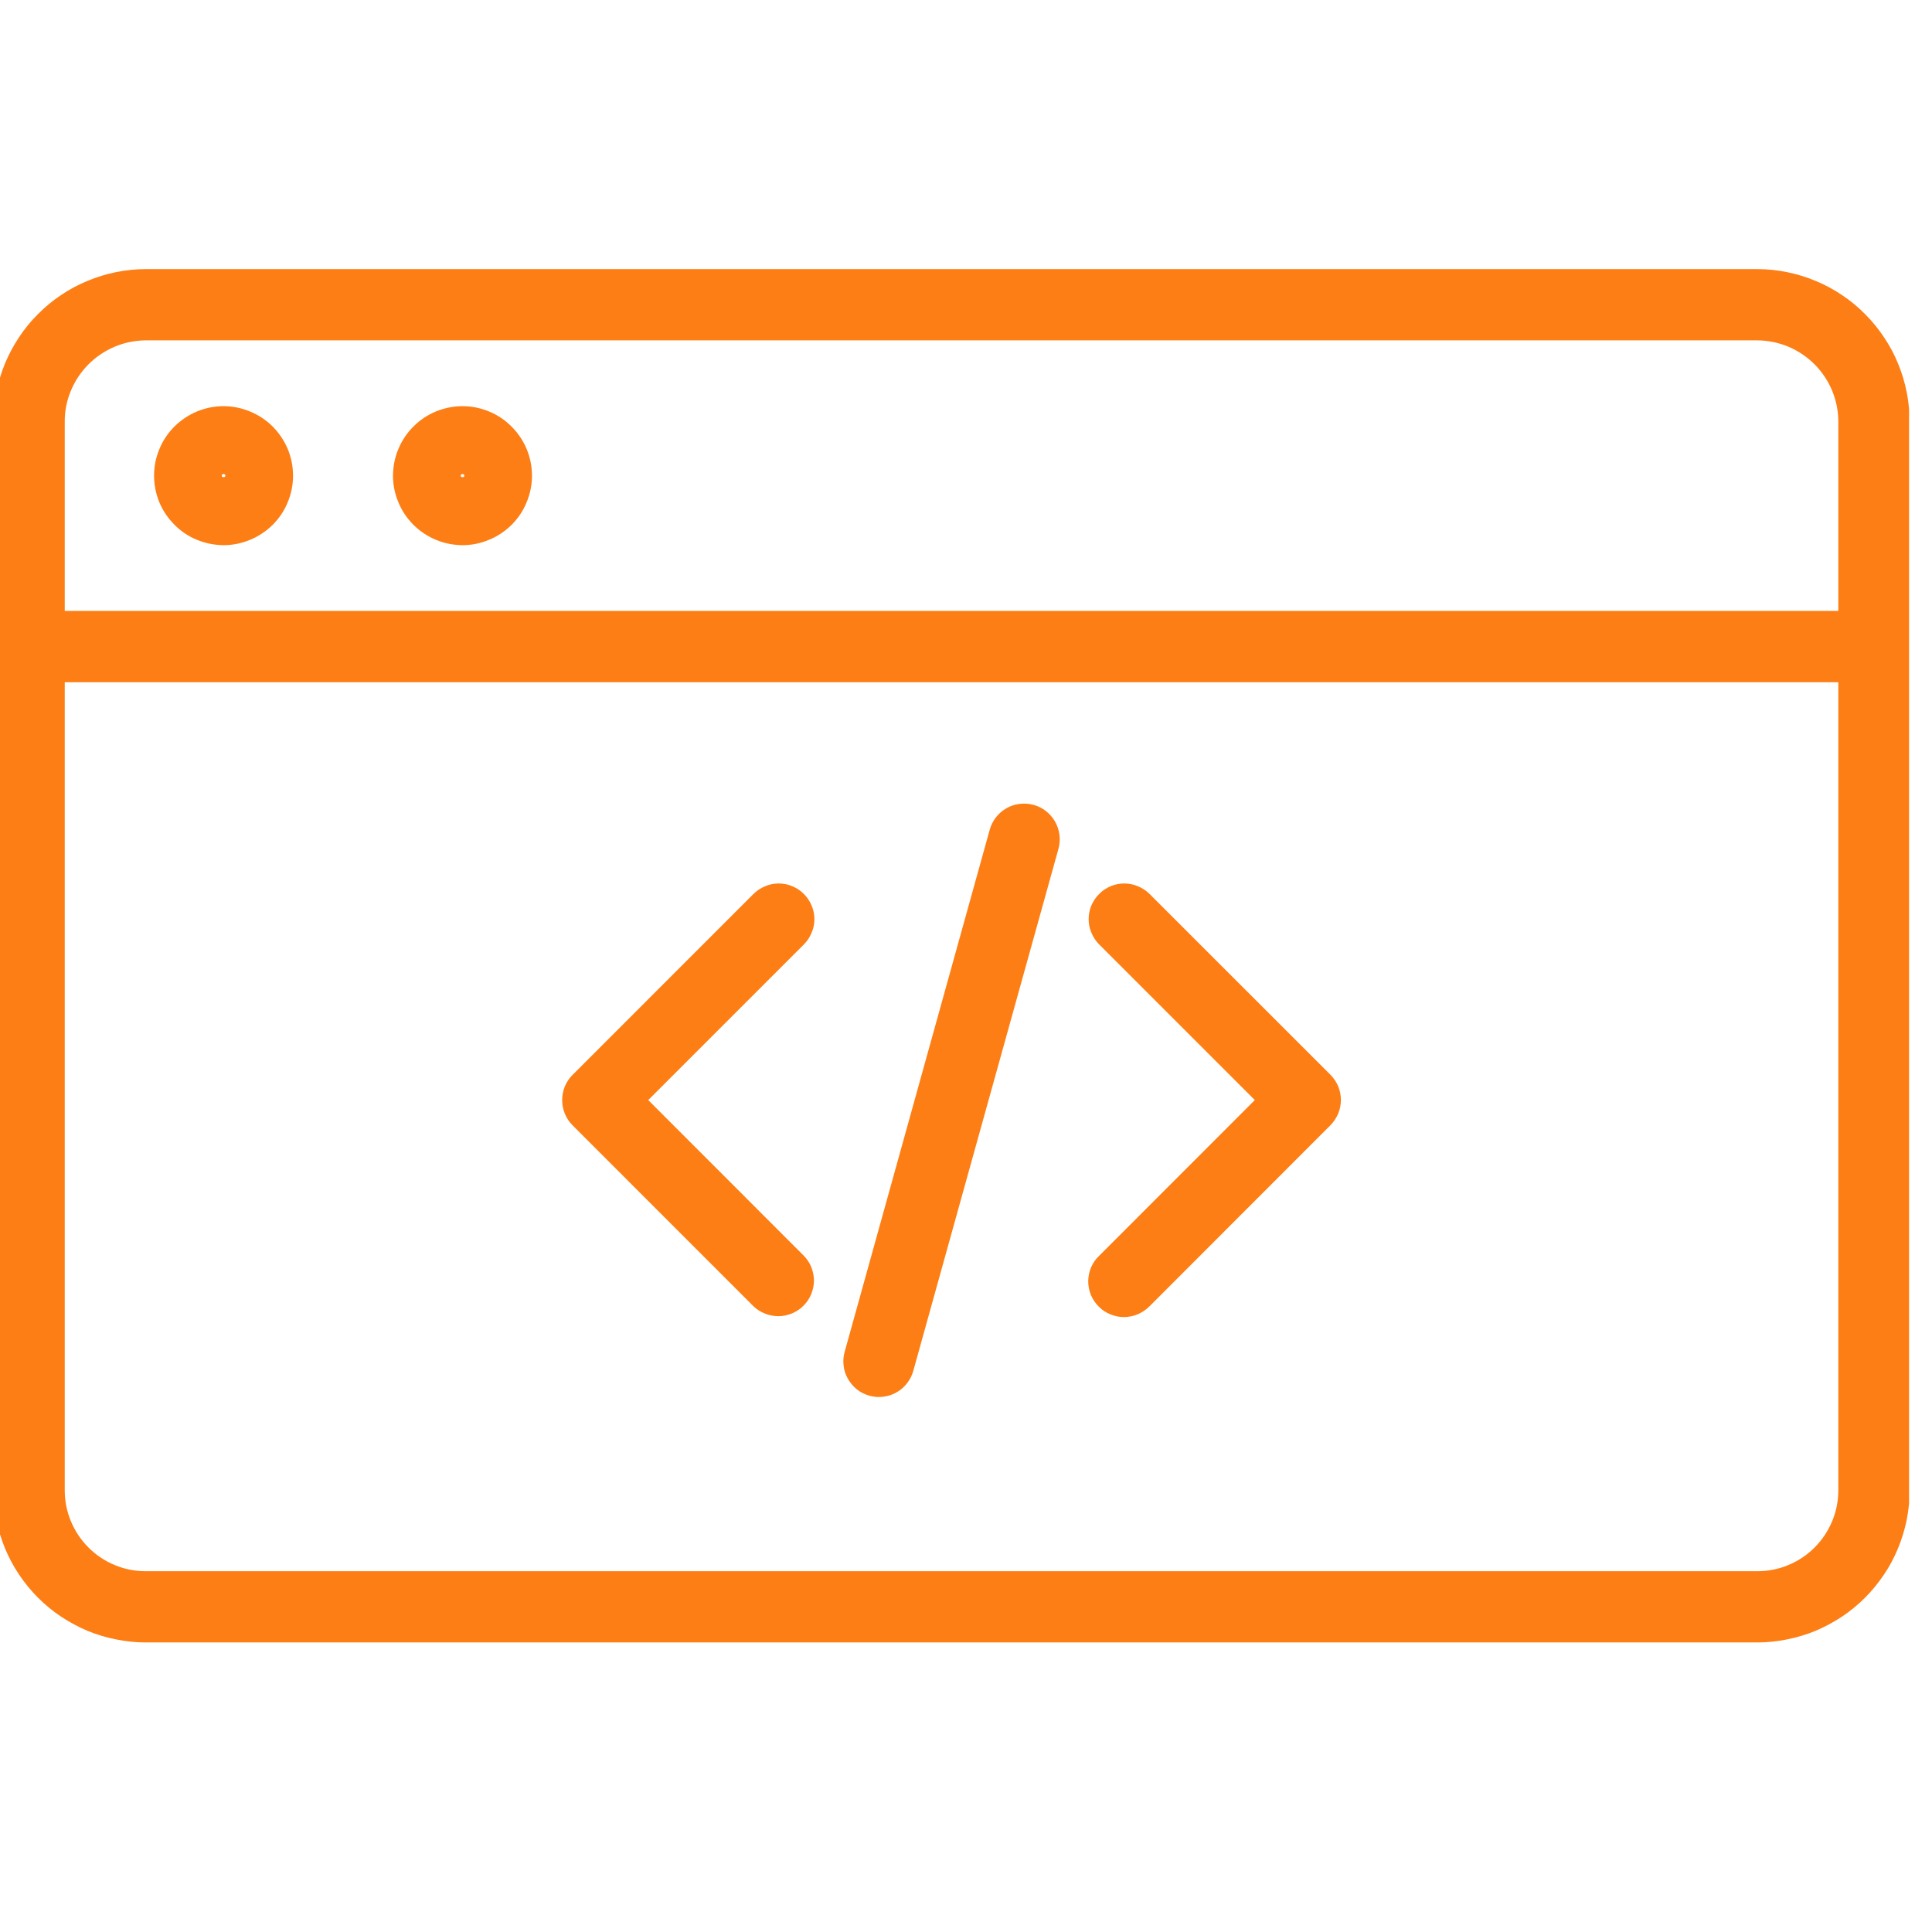
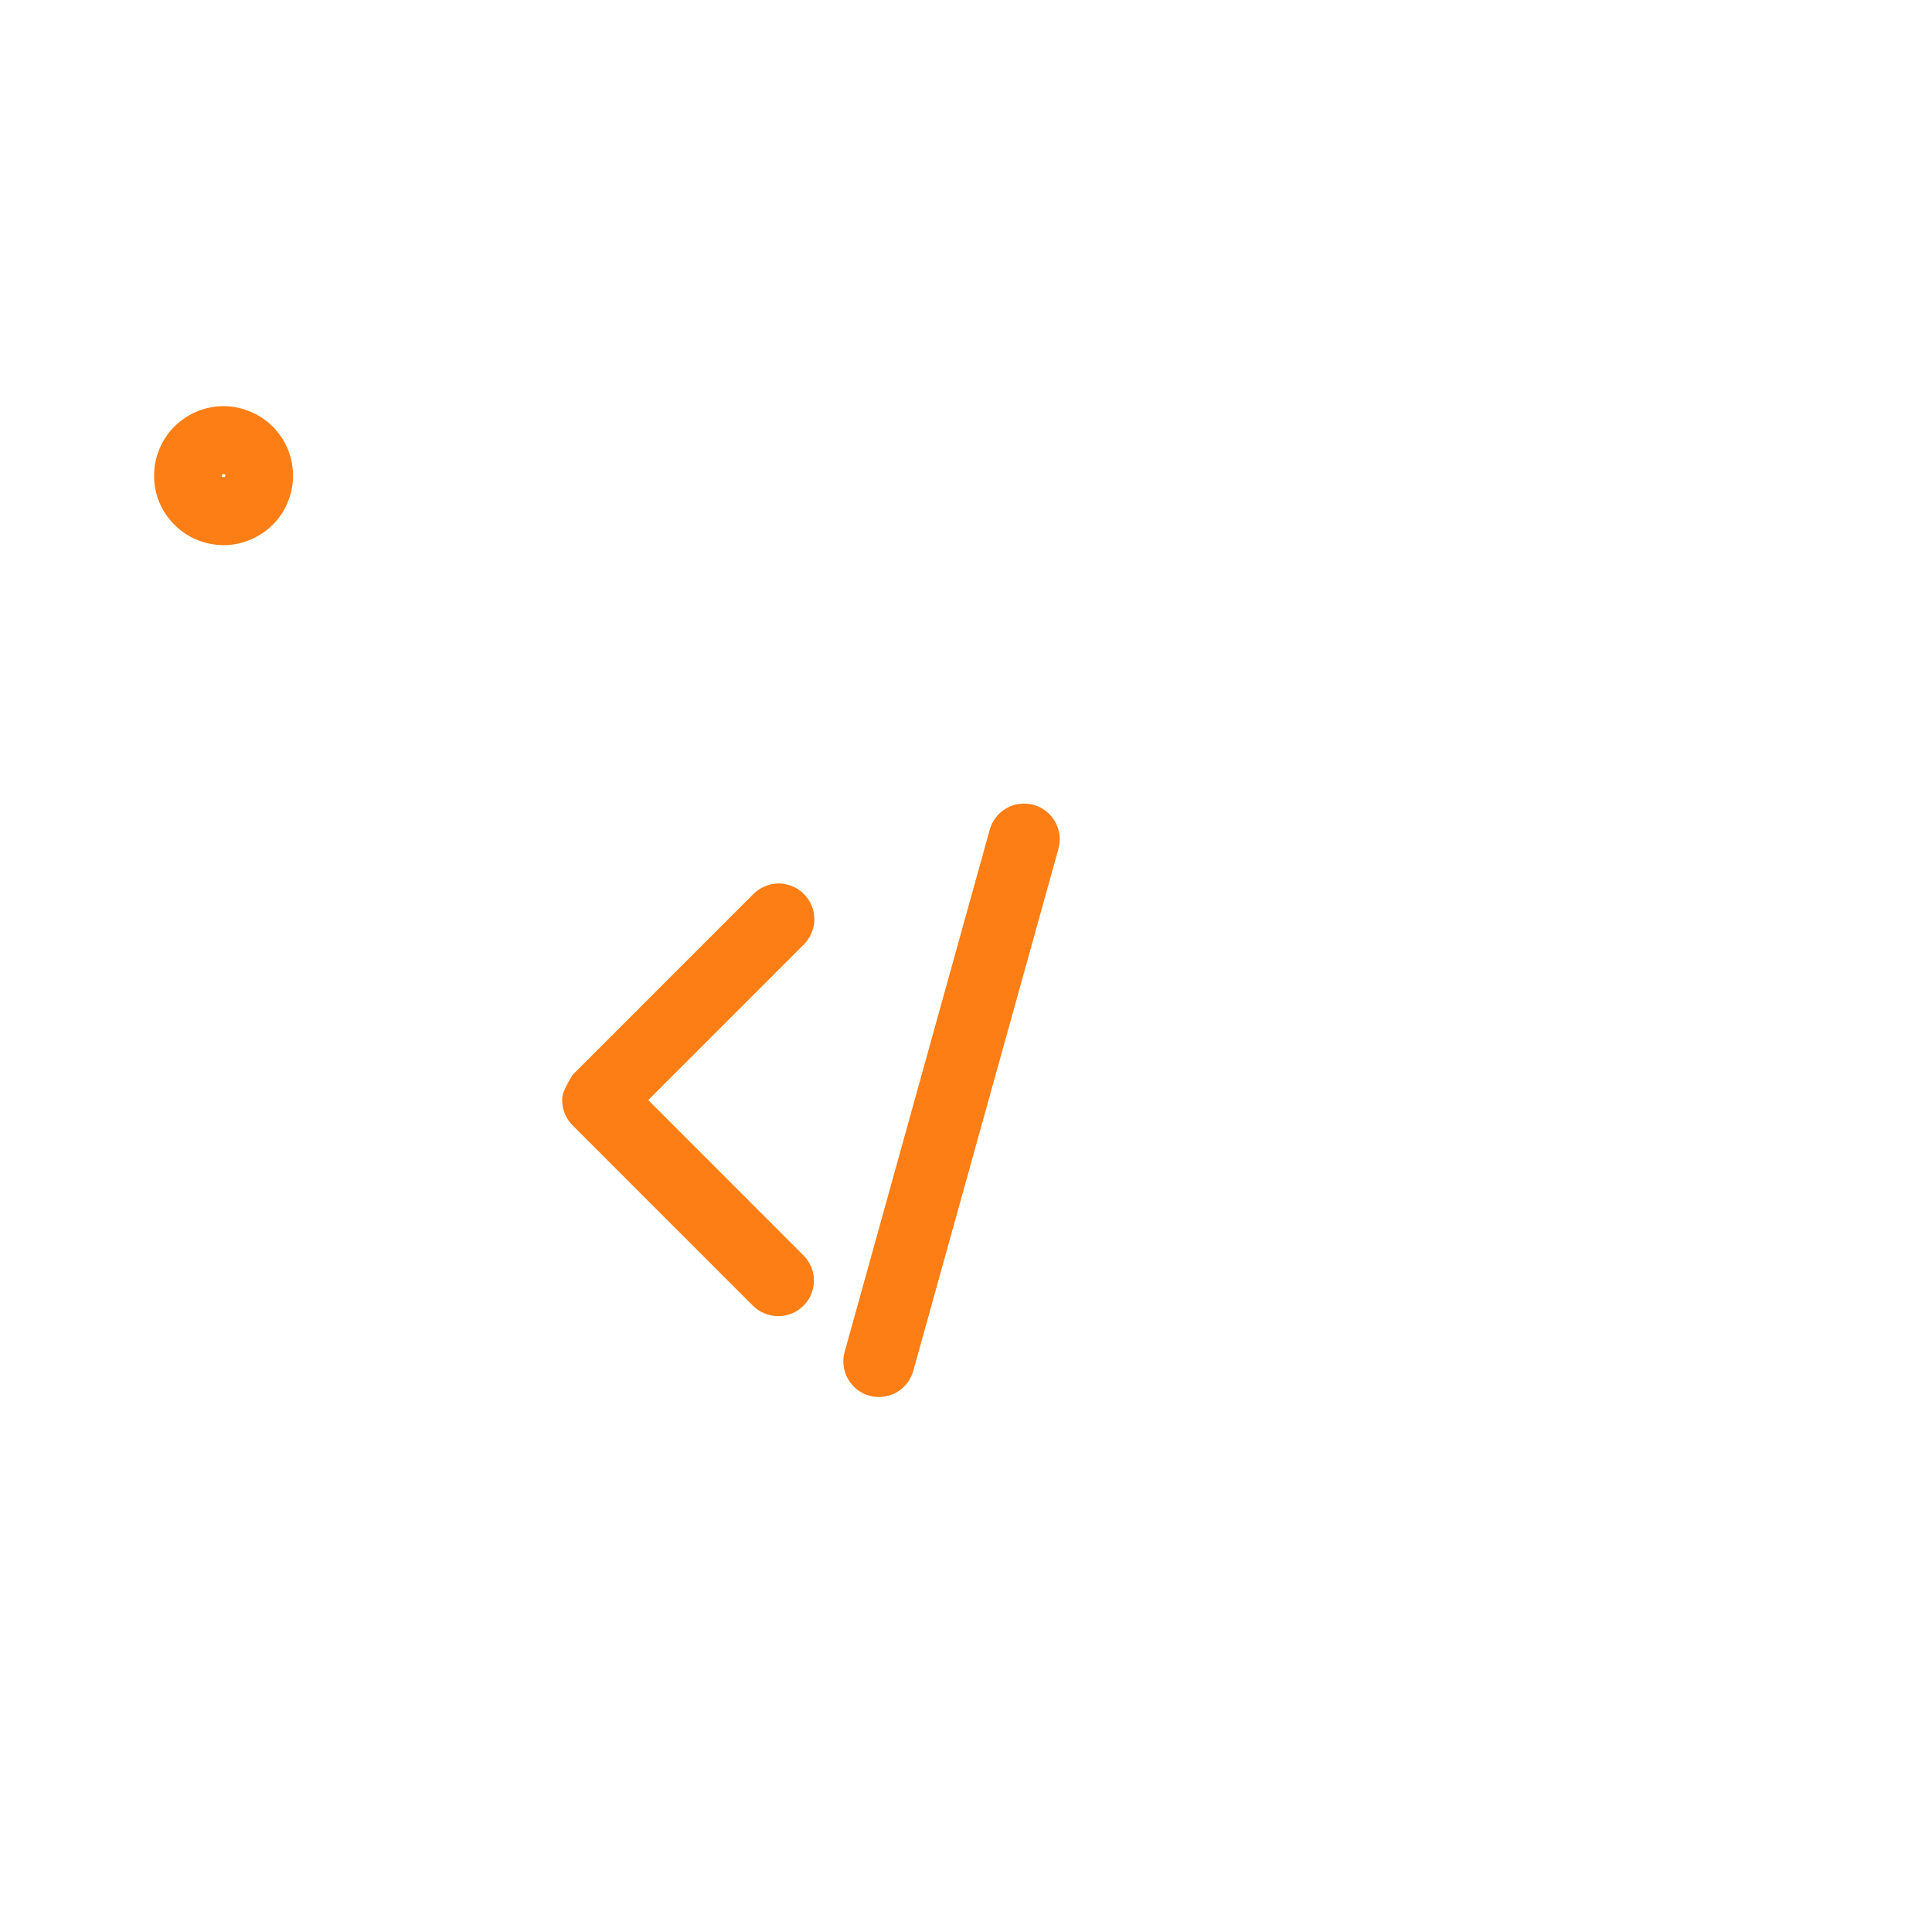
<svg xmlns="http://www.w3.org/2000/svg" width="90" zoomAndPan="magnify" viewBox="0 0 67.5 67.5" height="90" preserveAspectRatio="xMidYMid meet" version="1.2">
  <defs>
    <clipPath id="463c73d9ff">
-       <path d="M 0 9.398 L 66.699 9.398 L 66.699 57.789 L 0 57.789 Z M 0 9.398 " />
-     </clipPath>
+       </clipPath>
  </defs>
  <g id="c35238ee98">
-     <path style=" stroke:none;fill-rule:nonzero;fill:#fd7e14;fill-opacity:1;" d="M 40.164 31.234 C 40.047 31.117 39.91 31.027 39.758 30.965 C 39.605 30.898 39.445 30.867 39.281 30.867 C 39.117 30.867 38.957 30.898 38.805 30.961 C 38.652 31.027 38.516 31.117 38.402 31.234 C 38.285 31.352 38.195 31.484 38.129 31.637 C 38.066 31.789 38.035 31.949 38.035 32.113 C 38.035 32.281 38.066 32.438 38.133 32.59 C 38.195 32.742 38.285 32.879 38.402 32.996 L 43.84 38.434 L 38.402 43.875 C 38.281 43.988 38.188 44.125 38.121 44.277 C 38.055 44.43 38.023 44.594 38.02 44.758 C 38.02 44.926 38.051 45.086 38.113 45.242 C 38.176 45.395 38.27 45.531 38.387 45.648 C 38.504 45.77 38.641 45.859 38.797 45.922 C 38.949 45.984 39.109 46.016 39.277 46.016 C 39.445 46.012 39.605 45.98 39.758 45.914 C 39.91 45.848 40.047 45.754 40.164 45.637 L 46.484 39.312 C 46.598 39.195 46.688 39.059 46.754 38.906 C 46.816 38.754 46.848 38.598 46.848 38.43 C 46.848 38.266 46.816 38.105 46.754 37.953 C 46.688 37.801 46.598 37.668 46.484 37.551 Z M 40.164 31.234 " />
-     <path style=" stroke:none;fill-rule:nonzero;fill:#fd7e14;fill-opacity:1;" d="M 28.086 31.234 C 27.969 31.117 27.836 31.027 27.684 30.965 C 27.531 30.898 27.371 30.867 27.207 30.867 C 27.039 30.867 26.883 30.898 26.73 30.965 C 26.578 31.027 26.441 31.117 26.324 31.234 L 20.004 37.555 C 19.887 37.672 19.797 37.805 19.734 37.957 C 19.672 38.109 19.641 38.27 19.641 38.434 C 19.641 38.598 19.672 38.758 19.734 38.91 C 19.797 39.062 19.887 39.199 20.004 39.316 L 26.324 45.637 C 26.441 45.75 26.578 45.836 26.73 45.895 C 26.879 45.957 27.039 45.984 27.203 45.984 C 27.363 45.984 27.523 45.949 27.672 45.887 C 27.824 45.824 27.957 45.734 28.07 45.621 C 28.188 45.504 28.277 45.371 28.34 45.219 C 28.402 45.07 28.434 44.914 28.438 44.75 C 28.438 44.586 28.406 44.43 28.348 44.277 C 28.285 44.125 28.199 43.992 28.086 43.875 L 22.648 38.434 L 28.086 32.996 C 28.203 32.879 28.293 32.742 28.355 32.59 C 28.422 32.438 28.453 32.281 28.453 32.113 C 28.453 31.949 28.422 31.789 28.355 31.637 C 28.293 31.484 28.203 31.352 28.086 31.234 Z M 28.086 31.234 " />
+     <path style=" stroke:none;fill-rule:nonzero;fill:#fd7e14;fill-opacity:1;" d="M 28.086 31.234 C 27.969 31.117 27.836 31.027 27.684 30.965 C 27.531 30.898 27.371 30.867 27.207 30.867 C 27.039 30.867 26.883 30.898 26.73 30.965 C 26.578 31.027 26.441 31.117 26.324 31.234 L 20.004 37.555 C 19.672 38.109 19.641 38.27 19.641 38.434 C 19.641 38.598 19.672 38.758 19.734 38.91 C 19.797 39.062 19.887 39.199 20.004 39.316 L 26.324 45.637 C 26.441 45.75 26.578 45.836 26.73 45.895 C 26.879 45.957 27.039 45.984 27.203 45.984 C 27.363 45.984 27.523 45.949 27.672 45.887 C 27.824 45.824 27.957 45.734 28.07 45.621 C 28.188 45.504 28.277 45.371 28.34 45.219 C 28.402 45.07 28.434 44.914 28.438 44.75 C 28.438 44.586 28.406 44.43 28.348 44.277 C 28.285 44.125 28.199 43.992 28.086 43.875 L 22.648 38.434 L 28.086 32.996 C 28.203 32.879 28.293 32.742 28.355 32.59 C 28.422 32.438 28.453 32.281 28.453 32.113 C 28.453 31.949 28.422 31.789 28.355 31.637 C 28.293 31.484 28.203 31.352 28.086 31.234 Z M 28.086 31.234 " />
    <path style=" stroke:none;fill-rule:nonzero;fill:#fd7e14;fill-opacity:1;" d="M 36.113 28.121 C 35.953 28.078 35.789 28.066 35.625 28.086 C 35.461 28.105 35.309 28.156 35.164 28.238 C 35.02 28.32 34.898 28.426 34.797 28.555 C 34.695 28.688 34.621 28.832 34.578 28.992 L 29.516 47.211 C 29.469 47.371 29.453 47.535 29.473 47.699 C 29.488 47.867 29.539 48.023 29.621 48.168 C 29.703 48.312 29.809 48.438 29.938 48.543 C 30.07 48.645 30.215 48.719 30.375 48.762 C 30.539 48.809 30.699 48.82 30.867 48.797 C 31.031 48.777 31.188 48.727 31.332 48.641 C 31.477 48.559 31.598 48.449 31.699 48.316 C 31.801 48.184 31.871 48.039 31.914 47.875 L 36.98 29.656 C 37.023 29.496 37.035 29.336 37.016 29.172 C 36.996 29.008 36.945 28.852 36.863 28.707 C 36.781 28.566 36.676 28.441 36.547 28.34 C 36.418 28.238 36.27 28.164 36.113 28.121 Z M 36.113 28.121 " />
    <g clip-rule="nonzero" clip-path="url(#463c73d9ff)">
      <path style=" stroke:none;fill-rule:nonzero;fill:#fd7e14;fill-opacity:1;" d="M 61.398 9.402 L 5.09 9.402 C 4.742 9.402 4.395 9.438 4.051 9.508 C 3.707 9.578 3.375 9.68 3.051 9.816 C 2.73 9.949 2.422 10.113 2.133 10.309 C 1.84 10.504 1.57 10.727 1.324 10.977 C 1.078 11.223 0.855 11.492 0.664 11.785 C 0.469 12.078 0.305 12.383 0.172 12.707 C 0.039 13.031 -0.062 13.367 -0.129 13.707 C -0.195 14.051 -0.23 14.398 -0.23 14.75 L -0.23 52.059 C -0.23 52.41 -0.195 52.754 -0.129 53.098 C -0.059 53.441 0.043 53.773 0.176 54.098 C 0.309 54.418 0.473 54.727 0.668 55.016 C 0.863 55.305 1.082 55.574 1.328 55.82 C 1.578 56.07 1.844 56.289 2.137 56.484 C 2.426 56.676 2.734 56.84 3.055 56.977 C 3.379 57.109 3.711 57.211 4.055 57.277 C 4.395 57.348 4.742 57.383 5.09 57.383 L 61.398 57.383 C 61.746 57.383 62.094 57.348 62.434 57.277 C 62.777 57.211 63.109 57.109 63.434 56.977 C 63.754 56.84 64.062 56.676 64.352 56.484 C 64.645 56.289 64.91 56.07 65.16 55.82 C 65.406 55.574 65.625 55.305 65.82 55.016 C 66.016 54.727 66.18 54.418 66.312 54.098 C 66.445 53.773 66.547 53.441 66.617 53.098 C 66.684 52.754 66.719 52.41 66.719 52.059 L 66.719 14.75 C 66.719 14.398 66.684 14.051 66.617 13.707 C 66.551 13.367 66.449 13.031 66.316 12.707 C 66.184 12.383 66.02 12.078 65.824 11.785 C 65.629 11.492 65.41 11.223 65.164 10.977 C 64.918 10.727 64.648 10.504 64.355 10.309 C 64.066 10.113 63.758 9.949 63.438 9.816 C 63.113 9.68 62.781 9.578 62.438 9.508 C 62.094 9.438 61.746 9.402 61.398 9.402 Z M 2.262 14.75 C 2.258 14.371 2.328 14.008 2.473 13.66 C 2.617 13.312 2.82 13.004 3.086 12.734 C 3.352 12.469 3.656 12.262 4.004 12.113 C 4.352 11.969 4.715 11.895 5.09 11.891 L 61.398 11.891 C 61.773 11.895 62.137 11.969 62.484 12.113 C 62.832 12.262 63.137 12.469 63.402 12.734 C 63.668 13.004 63.871 13.312 64.016 13.66 C 64.156 14.008 64.23 14.371 64.227 14.75 L 64.227 21.344 L 2.262 21.344 Z M 61.398 54.895 L 5.09 54.895 C 4.715 54.895 4.355 54.824 4.008 54.68 C 3.66 54.535 3.355 54.332 3.09 54.066 C 2.824 53.801 2.621 53.492 2.477 53.148 C 2.332 52.801 2.262 52.441 2.262 52.062 L 2.262 23.836 L 64.227 23.836 L 64.227 52.062 C 64.227 52.441 64.156 52.801 64.012 53.148 C 63.867 53.492 63.664 53.801 63.398 54.066 C 63.133 54.332 62.828 54.535 62.48 54.68 C 62.133 54.824 61.773 54.895 61.398 54.895 Z M 61.398 54.895 " />
    </g>
    <path style=" stroke:none;fill-rule:nonzero;fill:#fd7e14;fill-opacity:1;" d="M 7.812 14.191 C 7.488 14.191 7.18 14.254 6.883 14.375 C 6.586 14.5 6.324 14.676 6.094 14.902 C 5.867 15.129 5.691 15.391 5.57 15.688 C 5.445 15.984 5.383 16.297 5.383 16.617 C 5.383 16.938 5.445 17.25 5.566 17.547 C 5.691 17.844 5.867 18.105 6.094 18.332 C 6.32 18.562 6.582 18.738 6.879 18.859 C 7.18 18.984 7.488 19.043 7.809 19.047 C 8.133 19.047 8.441 18.984 8.738 18.859 C 9.035 18.738 9.297 18.562 9.527 18.336 C 9.754 18.109 9.93 17.848 10.051 17.551 C 10.176 17.25 10.238 16.941 10.238 16.621 C 10.238 16.297 10.176 15.988 10.055 15.691 C 9.93 15.395 9.754 15.133 9.527 14.902 C 9.301 14.676 9.035 14.5 8.738 14.379 C 8.441 14.254 8.133 14.191 7.812 14.191 Z M 7.746 16.621 C 7.75 16.582 7.773 16.562 7.812 16.562 C 7.852 16.562 7.871 16.582 7.875 16.621 C 7.875 16.688 7.746 16.688 7.746 16.621 Z M 7.746 16.621 " />
-     <path style=" stroke:none;fill-rule:nonzero;fill:#fd7e14;fill-opacity:1;" d="M 16.16 14.191 C 15.84 14.191 15.531 14.254 15.23 14.375 C 14.934 14.5 14.672 14.672 14.445 14.902 C 14.215 15.129 14.043 15.391 13.918 15.688 C 13.793 15.984 13.734 16.293 13.73 16.617 C 13.73 16.938 13.793 17.246 13.918 17.547 C 14.039 17.844 14.215 18.105 14.441 18.332 C 14.668 18.559 14.93 18.734 15.227 18.859 C 15.527 18.984 15.836 19.043 16.156 19.047 C 16.48 19.047 16.789 18.984 17.086 18.859 C 17.383 18.738 17.645 18.562 17.875 18.336 C 18.102 18.109 18.277 17.848 18.398 17.551 C 18.523 17.254 18.586 16.941 18.586 16.621 C 18.586 16.301 18.523 15.988 18.402 15.691 C 18.277 15.395 18.102 15.133 17.875 14.906 C 17.648 14.676 17.387 14.5 17.09 14.379 C 16.793 14.254 16.484 14.191 16.16 14.191 Z M 16.094 16.621 C 16.098 16.582 16.121 16.562 16.16 16.562 C 16.199 16.562 16.219 16.582 16.223 16.621 C 16.227 16.688 16.094 16.688 16.094 16.621 Z M 16.094 16.621 " />
  </g>
</svg>